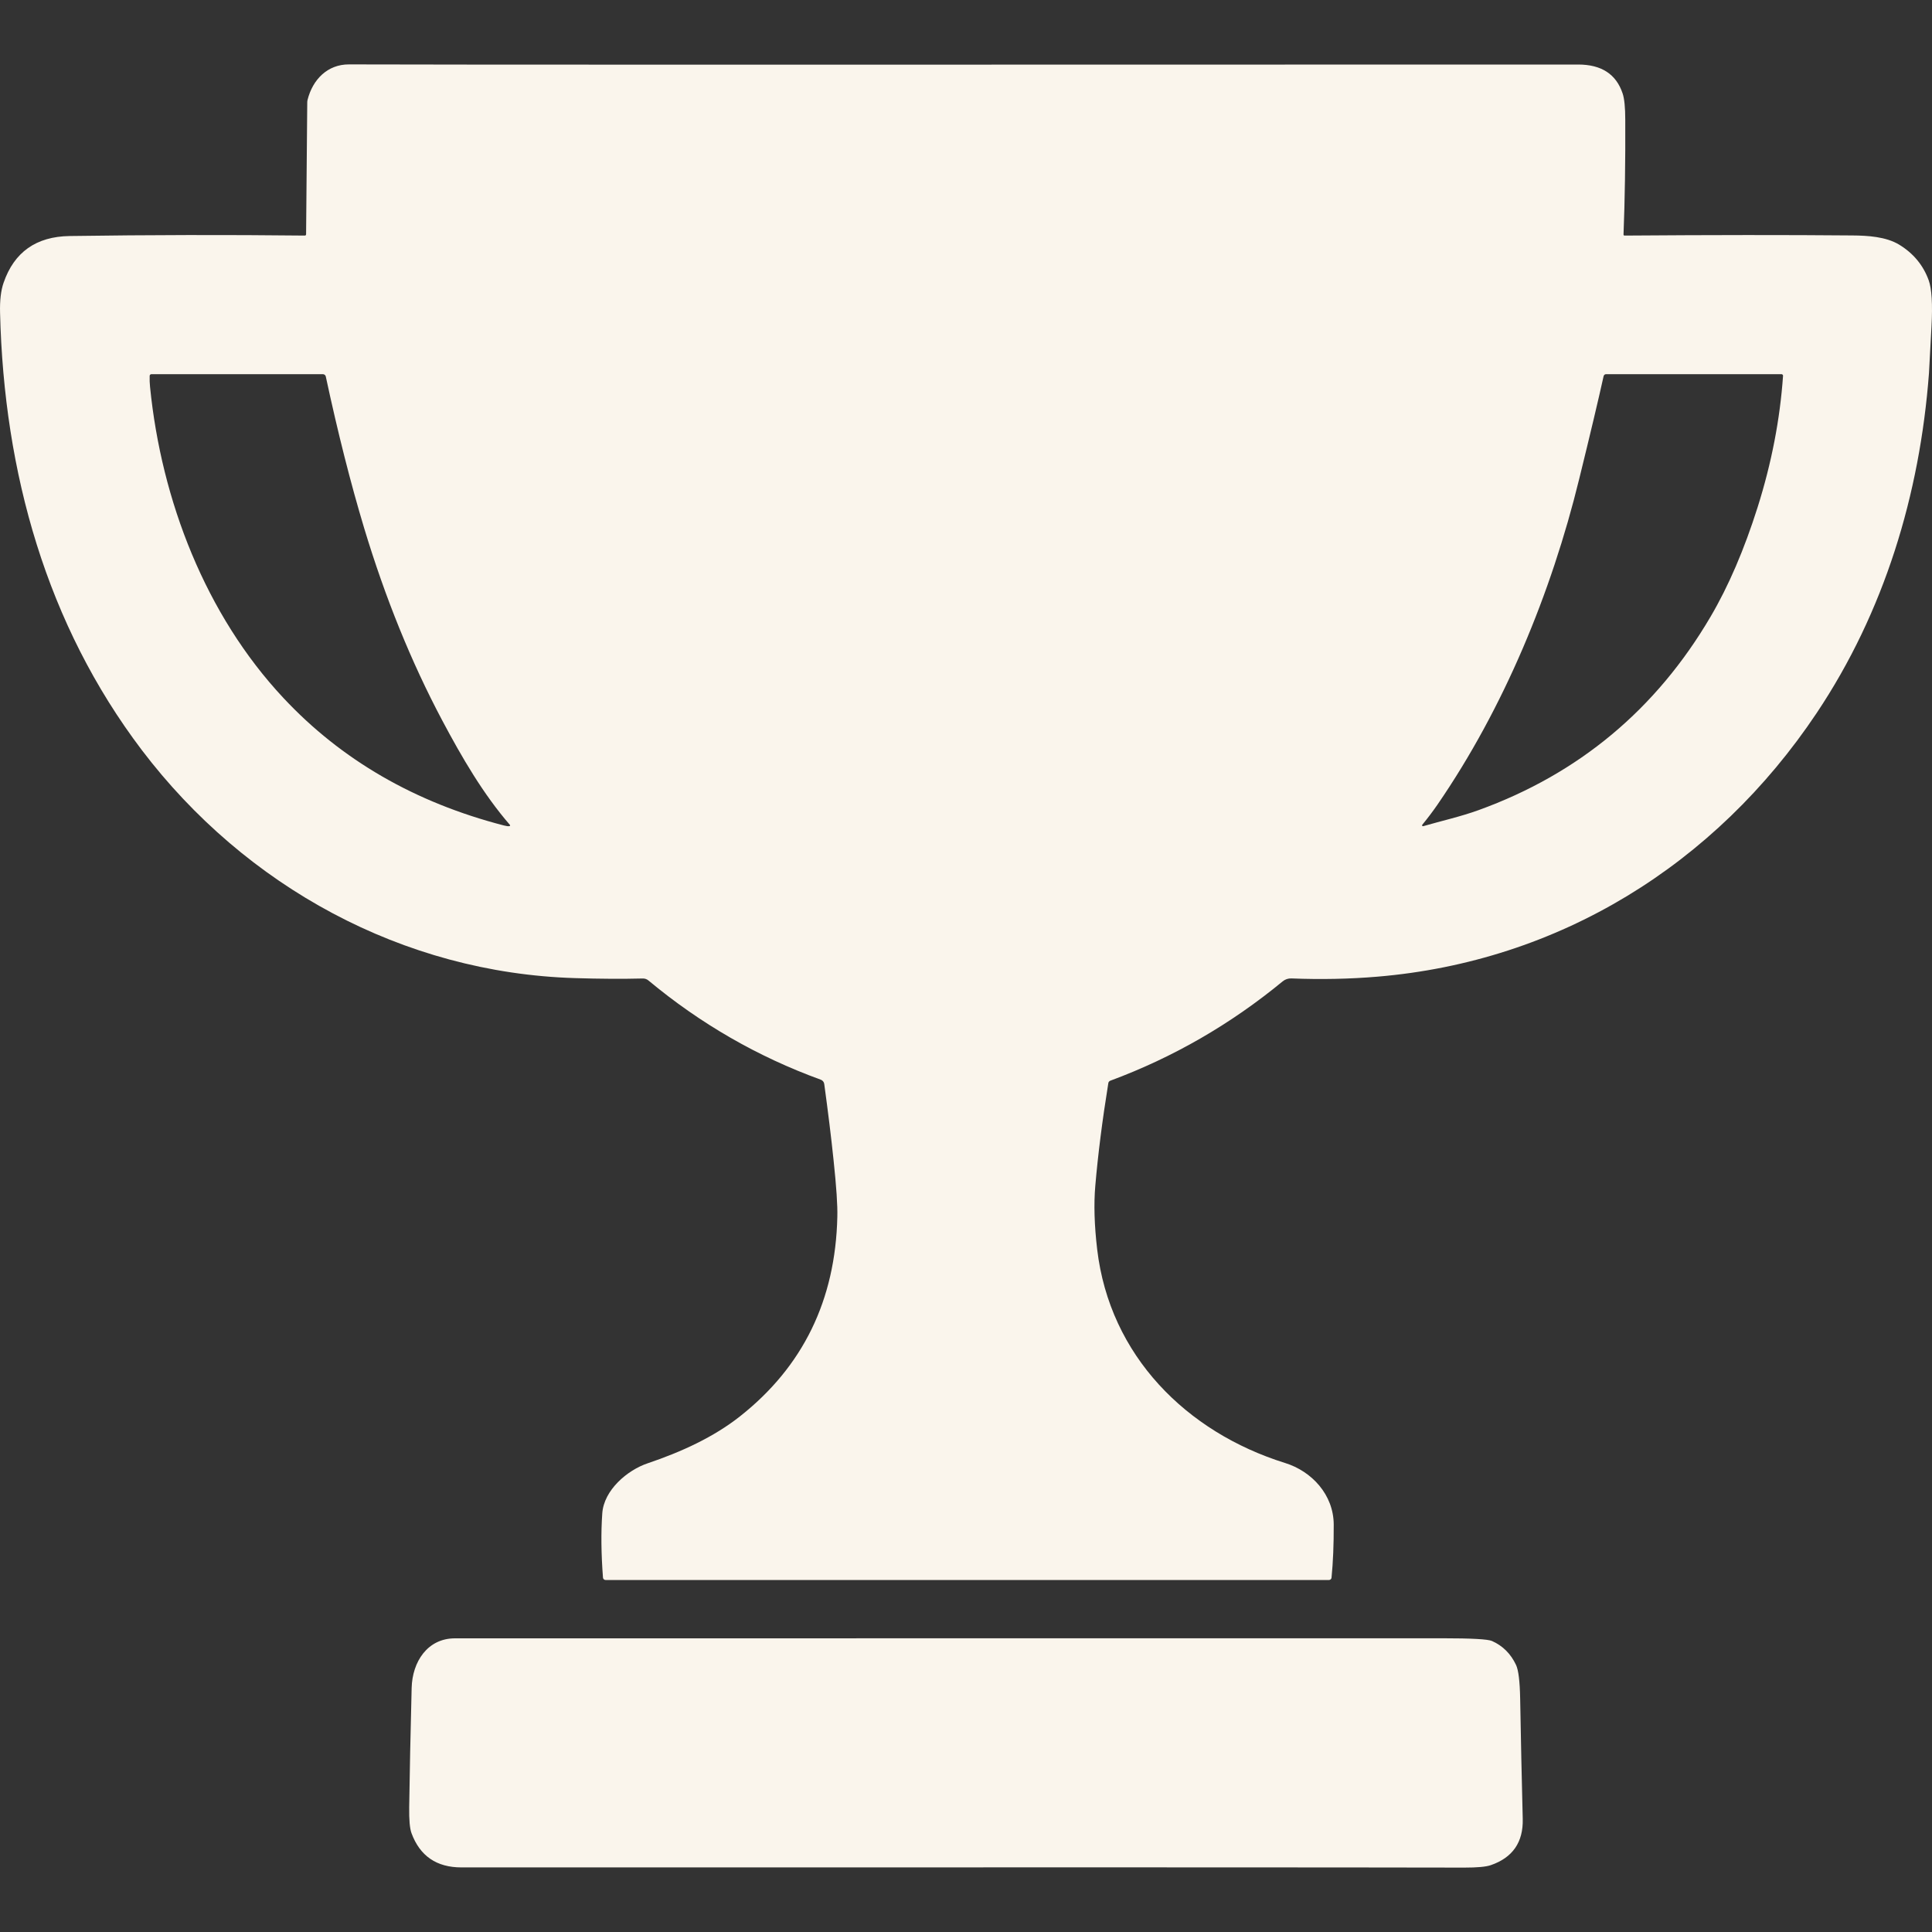
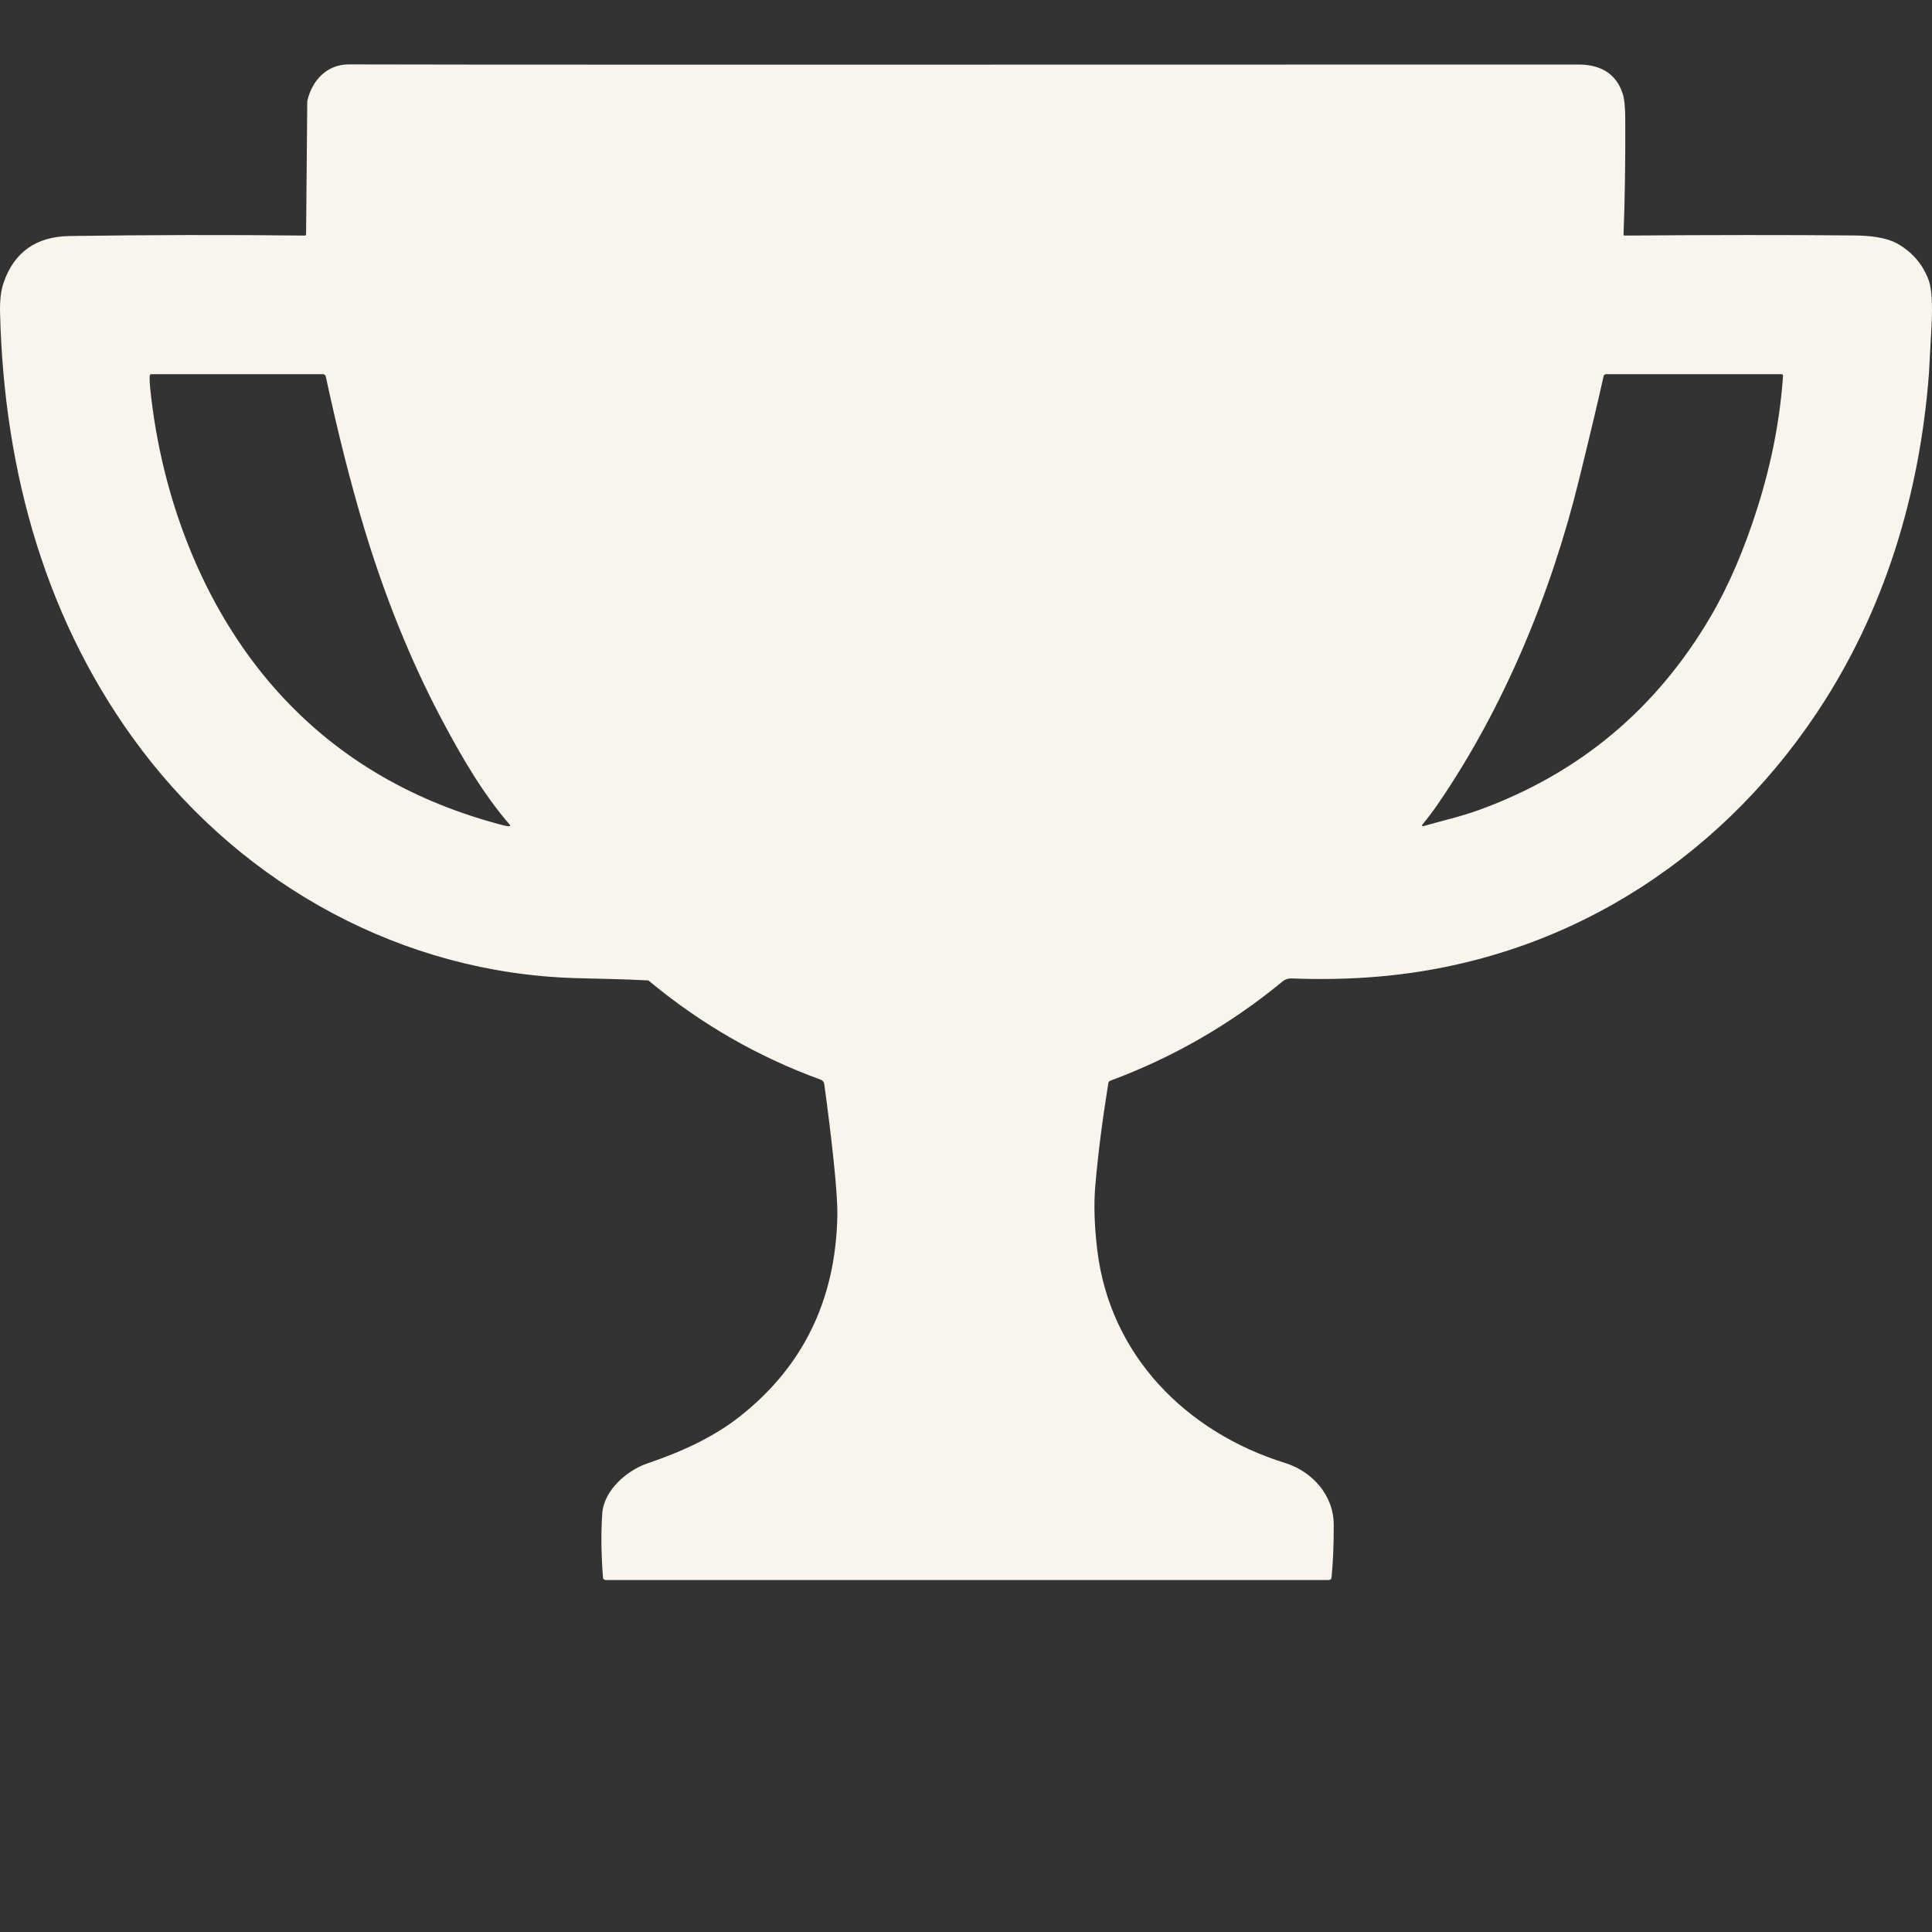
<svg xmlns="http://www.w3.org/2000/svg" width="30" height="30" viewBox="0 0 30 30" fill="none">
  <rect x="0" y="0" width="30" height="30" fill="#333333" stroke="none" />
-   <path d="M25.21 3.642C25.21 3.644 25.21 3.646 25.211 3.648C25.212 3.65 25.213 3.652 25.214 3.653C25.215 3.655 25.217 3.656 25.219 3.657C25.221 3.657 25.223 3.658 25.225 3.658C26.581 3.648 27.761 3.647 28.762 3.656C29 3.658 29.285 3.674 29.492 3.8C29.711 3.934 29.864 4.118 29.949 4.353C29.996 4.484 30.011 4.723 29.992 5.07C29.966 5.548 29.953 5.79 29.953 5.795C29.811 7.682 29.258 9.503 28.209 11.072C26.634 13.429 24.203 14.931 21.385 15.166C20.957 15.202 20.514 15.211 20.053 15.193C20.004 15.191 19.956 15.207 19.918 15.238C19.107 15.906 18.215 16.42 17.241 16.781C17.233 16.784 17.226 16.789 17.22 16.796C17.215 16.802 17.211 16.81 17.21 16.819C17.116 17.4 17.049 17.931 17.008 18.411C16.983 18.697 16.993 19.027 17.037 19.401C17.232 21.051 18.423 22.239 19.954 22.717C20.368 22.845 20.709 23.209 20.71 23.675C20.711 23.983 20.7 24.257 20.676 24.498C20.675 24.508 20.671 24.517 20.663 24.524C20.656 24.53 20.647 24.534 20.637 24.534H9.402C9.392 24.534 9.383 24.53 9.376 24.523C9.368 24.517 9.364 24.507 9.363 24.497C9.335 24.129 9.331 23.797 9.352 23.501C9.376 23.137 9.743 22.827 10.057 22.722C10.584 22.544 11.082 22.315 11.489 21.994C12.469 21.221 12.973 20.188 13.002 18.895C13.007 18.718 12.987 18.425 12.944 18.019C12.907 17.66 12.858 17.265 12.799 16.833C12.797 16.817 12.791 16.803 12.781 16.791C12.771 16.779 12.759 16.77 12.744 16.765C11.767 16.41 10.875 15.896 10.068 15.224C10.044 15.204 10.014 15.194 9.983 15.194C9.665 15.202 9.313 15.2 8.928 15.188C6.256 15.107 3.812 13.766 2.203 11.648C0.726 9.7 0.061 7.345 0.001 4.857C-0.004 4.665 0.014 4.509 0.056 4.39C0.22 3.914 0.562 3.673 1.081 3.665C2.315 3.647 3.532 3.645 4.733 3.658C4.735 3.658 4.738 3.658 4.74 3.657C4.743 3.656 4.745 3.655 4.747 3.653C4.749 3.651 4.75 3.649 4.751 3.646C4.752 3.644 4.753 3.641 4.753 3.638L4.771 1.592C4.771 1.578 4.772 1.564 4.776 1.55C4.855 1.235 5.085 0.999 5.419 1C6.713 1.005 13.075 1.006 24.506 1.002C24.866 1.002 25.096 1.151 25.196 1.451C25.223 1.531 25.237 1.668 25.237 1.86C25.24 2.507 25.231 3.101 25.21 3.642ZM7.911 12.828C7.913 12.828 7.915 12.827 7.917 12.825C7.918 12.824 7.92 12.822 7.92 12.82C7.921 12.818 7.921 12.816 7.921 12.814C7.92 12.812 7.919 12.81 7.918 12.809C7.505 12.333 7.173 11.763 6.865 11.183C6.385 10.278 5.982 9.284 5.655 8.202C5.445 7.504 5.246 6.719 5.059 5.847C5.057 5.836 5.051 5.827 5.042 5.82C5.034 5.814 5.024 5.81 5.013 5.81H2.351C2.344 5.81 2.337 5.813 2.332 5.818C2.327 5.823 2.324 5.829 2.324 5.836C2.322 5.895 2.324 5.952 2.33 6.008C2.506 7.774 3.194 9.549 4.401 10.838C5.302 11.801 6.443 12.461 7.825 12.818C7.863 12.828 7.892 12.832 7.911 12.828ZM22.099 12.829C22.385 12.746 22.68 12.681 22.961 12.579C24.517 12.015 25.717 11.014 26.561 9.577C26.841 9.101 27.084 8.534 27.292 7.877C27.509 7.19 27.64 6.51 27.687 5.836C27.687 5.833 27.687 5.83 27.686 5.826C27.684 5.823 27.683 5.82 27.68 5.818C27.678 5.815 27.675 5.813 27.672 5.812C27.669 5.811 27.666 5.81 27.662 5.81H24.94C24.931 5.81 24.922 5.813 24.915 5.818C24.908 5.824 24.904 5.832 24.901 5.84C24.823 6.192 24.697 6.726 24.521 7.44C24.089 9.205 23.354 10.992 22.32 12.496C22.25 12.597 22.172 12.701 22.085 12.807C22.083 12.81 22.082 12.812 22.082 12.815C22.082 12.818 22.083 12.821 22.084 12.823C22.086 12.826 22.088 12.828 22.091 12.829C22.093 12.83 22.096 12.83 22.099 12.829Z" fill="#FAF5EC" />
-   <path d="M6.39 28.466C6.363 28.394 6.351 28.259 6.354 28.06C6.361 27.546 6.374 26.929 6.392 26.211C6.402 25.805 6.637 25.44 7.065 25.44C8.978 25.439 14.091 25.439 22.403 25.439C22.849 25.439 23.103 25.453 23.167 25.481C23.334 25.555 23.459 25.679 23.541 25.853C23.579 25.934 23.6 26.108 23.605 26.376C23.616 26.998 23.629 27.621 23.645 28.245C23.654 28.606 23.488 28.846 23.149 28.962C23.075 28.988 22.938 29 22.739 29C21.154 28.996 15.963 28.995 7.165 28.997C6.779 28.997 6.521 28.82 6.39 28.466Z" fill="#FAF5EC" />
+   <path d="M25.21 3.642C25.21 3.644 25.21 3.646 25.211 3.648C25.212 3.65 25.213 3.652 25.214 3.653C25.215 3.655 25.217 3.656 25.219 3.657C25.221 3.657 25.223 3.658 25.225 3.658C26.581 3.648 27.761 3.647 28.762 3.656C29 3.658 29.285 3.674 29.492 3.8C29.711 3.934 29.864 4.118 29.949 4.353C29.996 4.484 30.011 4.723 29.992 5.07C29.966 5.548 29.953 5.79 29.953 5.795C29.811 7.682 29.258 9.503 28.209 11.072C26.634 13.429 24.203 14.931 21.385 15.166C20.957 15.202 20.514 15.211 20.053 15.193C20.004 15.191 19.956 15.207 19.918 15.238C19.107 15.906 18.215 16.42 17.241 16.781C17.233 16.784 17.226 16.789 17.22 16.796C17.215 16.802 17.211 16.81 17.21 16.819C17.116 17.4 17.049 17.931 17.008 18.411C16.983 18.697 16.993 19.027 17.037 19.401C17.232 21.051 18.423 22.239 19.954 22.717C20.368 22.845 20.709 23.209 20.71 23.675C20.711 23.983 20.7 24.257 20.676 24.498C20.675 24.508 20.671 24.517 20.663 24.524C20.656 24.53 20.647 24.534 20.637 24.534H9.402C9.392 24.534 9.383 24.53 9.376 24.523C9.368 24.517 9.364 24.507 9.363 24.497C9.335 24.129 9.331 23.797 9.352 23.501C9.376 23.137 9.743 22.827 10.057 22.722C10.584 22.544 11.082 22.315 11.489 21.994C12.469 21.221 12.973 20.188 13.002 18.895C13.007 18.718 12.987 18.425 12.944 18.019C12.907 17.66 12.858 17.265 12.799 16.833C12.797 16.817 12.791 16.803 12.781 16.791C12.771 16.779 12.759 16.77 12.744 16.765C11.767 16.41 10.875 15.896 10.068 15.224C9.665 15.202 9.313 15.2 8.928 15.188C6.256 15.107 3.812 13.766 2.203 11.648C0.726 9.7 0.061 7.345 0.001 4.857C-0.004 4.665 0.014 4.509 0.056 4.39C0.22 3.914 0.562 3.673 1.081 3.665C2.315 3.647 3.532 3.645 4.733 3.658C4.735 3.658 4.738 3.658 4.74 3.657C4.743 3.656 4.745 3.655 4.747 3.653C4.749 3.651 4.75 3.649 4.751 3.646C4.752 3.644 4.753 3.641 4.753 3.638L4.771 1.592C4.771 1.578 4.772 1.564 4.776 1.55C4.855 1.235 5.085 0.999 5.419 1C6.713 1.005 13.075 1.006 24.506 1.002C24.866 1.002 25.096 1.151 25.196 1.451C25.223 1.531 25.237 1.668 25.237 1.86C25.24 2.507 25.231 3.101 25.21 3.642ZM7.911 12.828C7.913 12.828 7.915 12.827 7.917 12.825C7.918 12.824 7.92 12.822 7.92 12.82C7.921 12.818 7.921 12.816 7.921 12.814C7.92 12.812 7.919 12.81 7.918 12.809C7.505 12.333 7.173 11.763 6.865 11.183C6.385 10.278 5.982 9.284 5.655 8.202C5.445 7.504 5.246 6.719 5.059 5.847C5.057 5.836 5.051 5.827 5.042 5.82C5.034 5.814 5.024 5.81 5.013 5.81H2.351C2.344 5.81 2.337 5.813 2.332 5.818C2.327 5.823 2.324 5.829 2.324 5.836C2.322 5.895 2.324 5.952 2.33 6.008C2.506 7.774 3.194 9.549 4.401 10.838C5.302 11.801 6.443 12.461 7.825 12.818C7.863 12.828 7.892 12.832 7.911 12.828ZM22.099 12.829C22.385 12.746 22.68 12.681 22.961 12.579C24.517 12.015 25.717 11.014 26.561 9.577C26.841 9.101 27.084 8.534 27.292 7.877C27.509 7.19 27.64 6.51 27.687 5.836C27.687 5.833 27.687 5.83 27.686 5.826C27.684 5.823 27.683 5.82 27.68 5.818C27.678 5.815 27.675 5.813 27.672 5.812C27.669 5.811 27.666 5.81 27.662 5.81H24.94C24.931 5.81 24.922 5.813 24.915 5.818C24.908 5.824 24.904 5.832 24.901 5.84C24.823 6.192 24.697 6.726 24.521 7.44C24.089 9.205 23.354 10.992 22.32 12.496C22.25 12.597 22.172 12.701 22.085 12.807C22.083 12.81 22.082 12.812 22.082 12.815C22.082 12.818 22.083 12.821 22.084 12.823C22.086 12.826 22.088 12.828 22.091 12.829C22.093 12.83 22.096 12.83 22.099 12.829Z" fill="#FAF5EC" />
</svg>